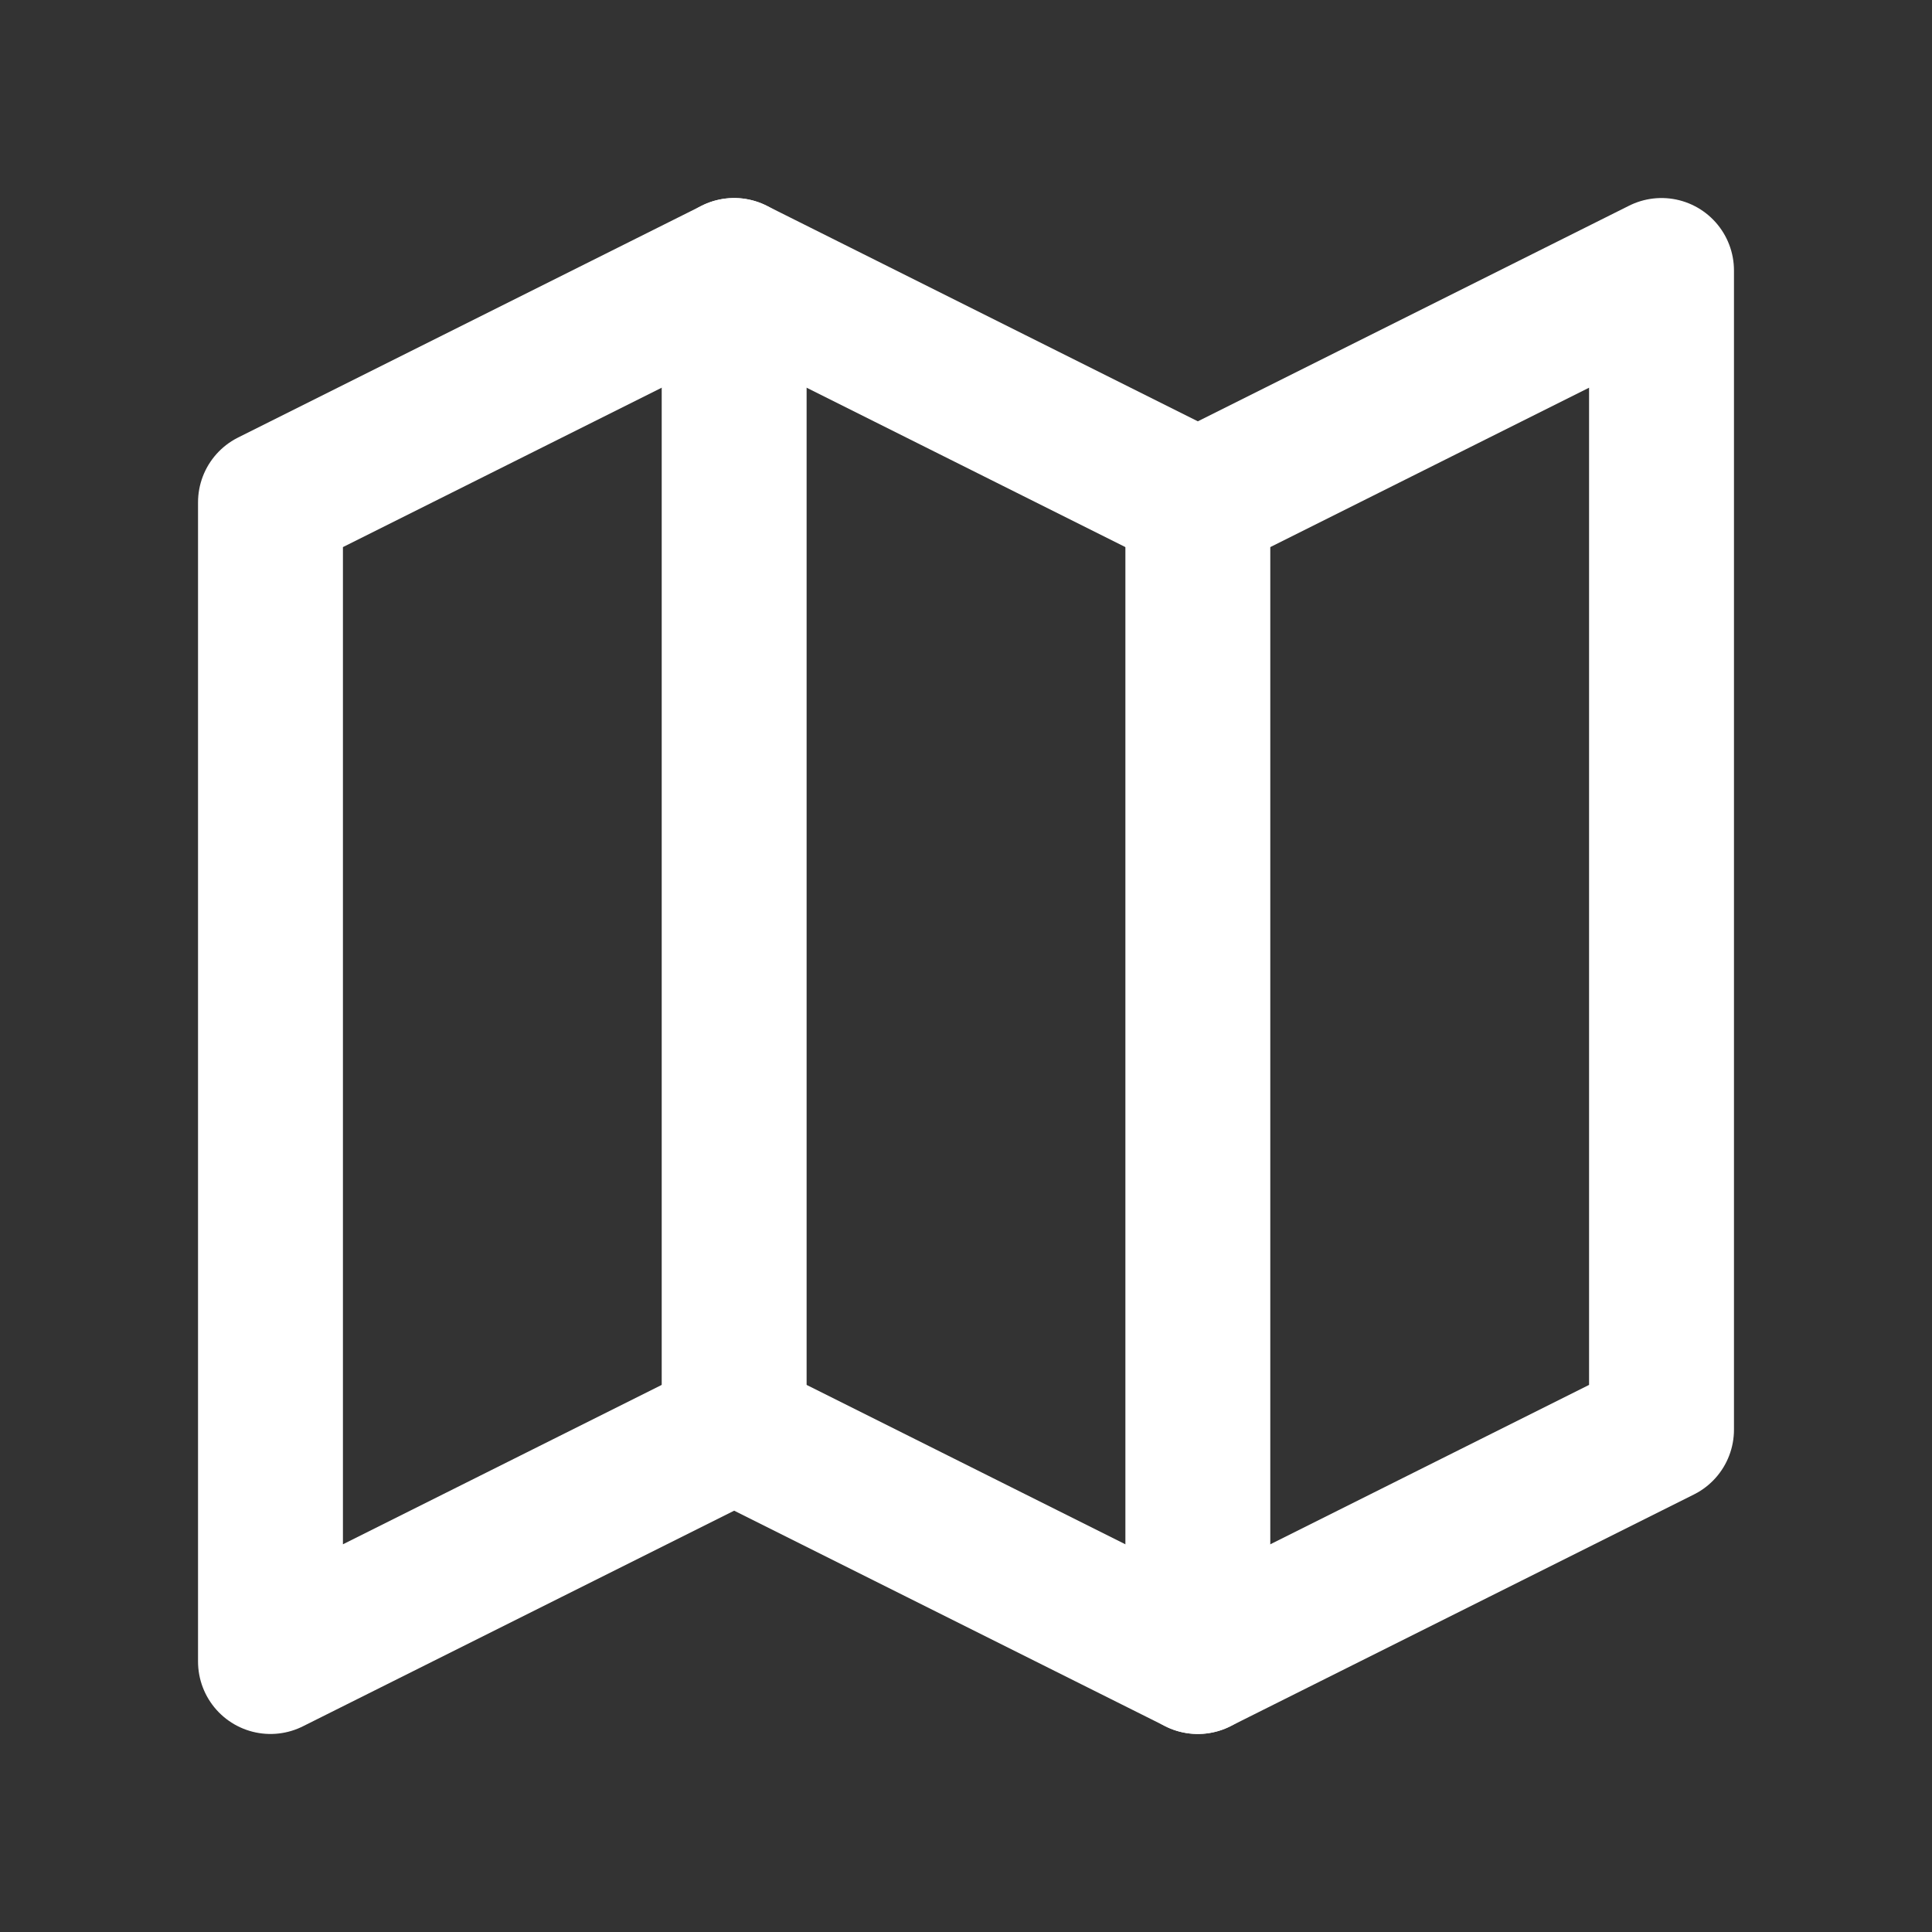
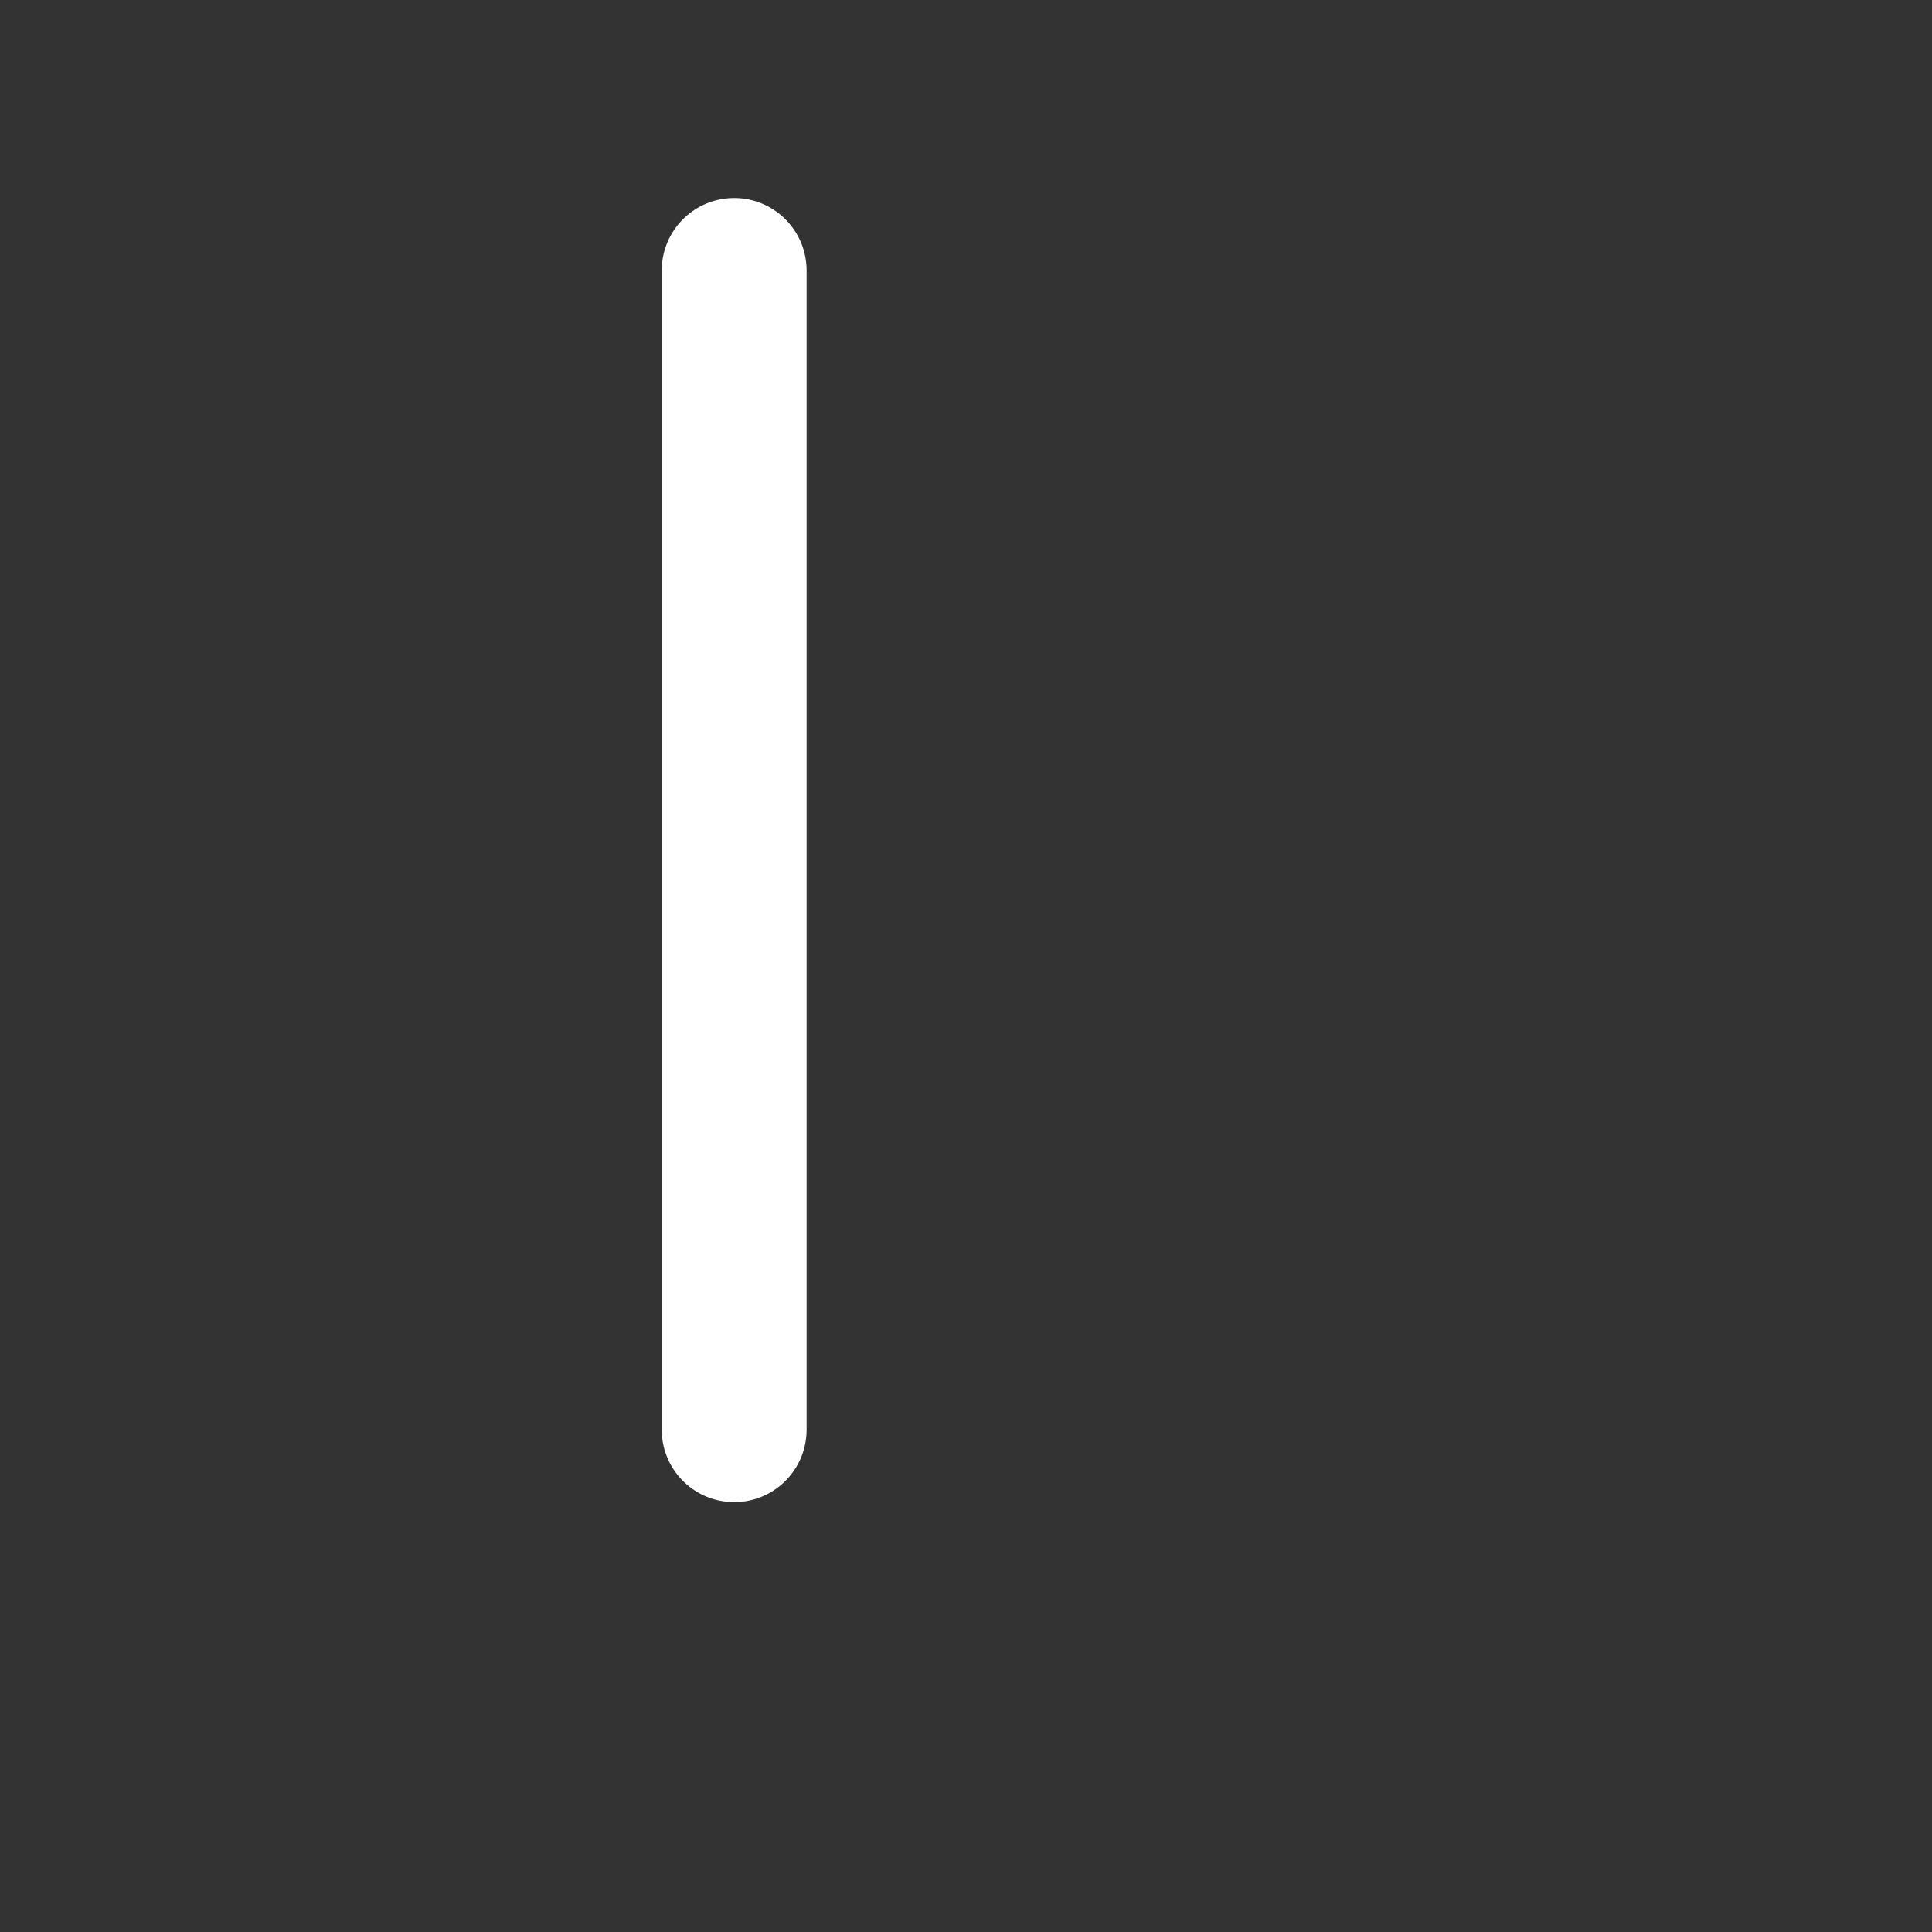
<svg xmlns="http://www.w3.org/2000/svg" width="20" height="20" viewBox="0 0 20 20" fill="none">
  <rect x="0" y="0" width="20" height="20" fill="#333333" stroke="none" />
-   <path d="M2.8 5.2L7.6 2.8L12.4 5.2L17.2 2.8V14.8L12.4 17.2L7.6 14.8L2.8 17.2V5.2Z" stroke="white" stroke-width="1.5" stroke-linecap="round" stroke-linejoin="round" />
  <path d="M7.6 2.8V14.8" stroke="white" stroke-width="1.5" stroke-linecap="round" stroke-linejoin="round" />
-   <path d="M12.4 5.2V17.2" stroke="white" stroke-width="1.5" stroke-linecap="round" stroke-linejoin="round" />
</svg>